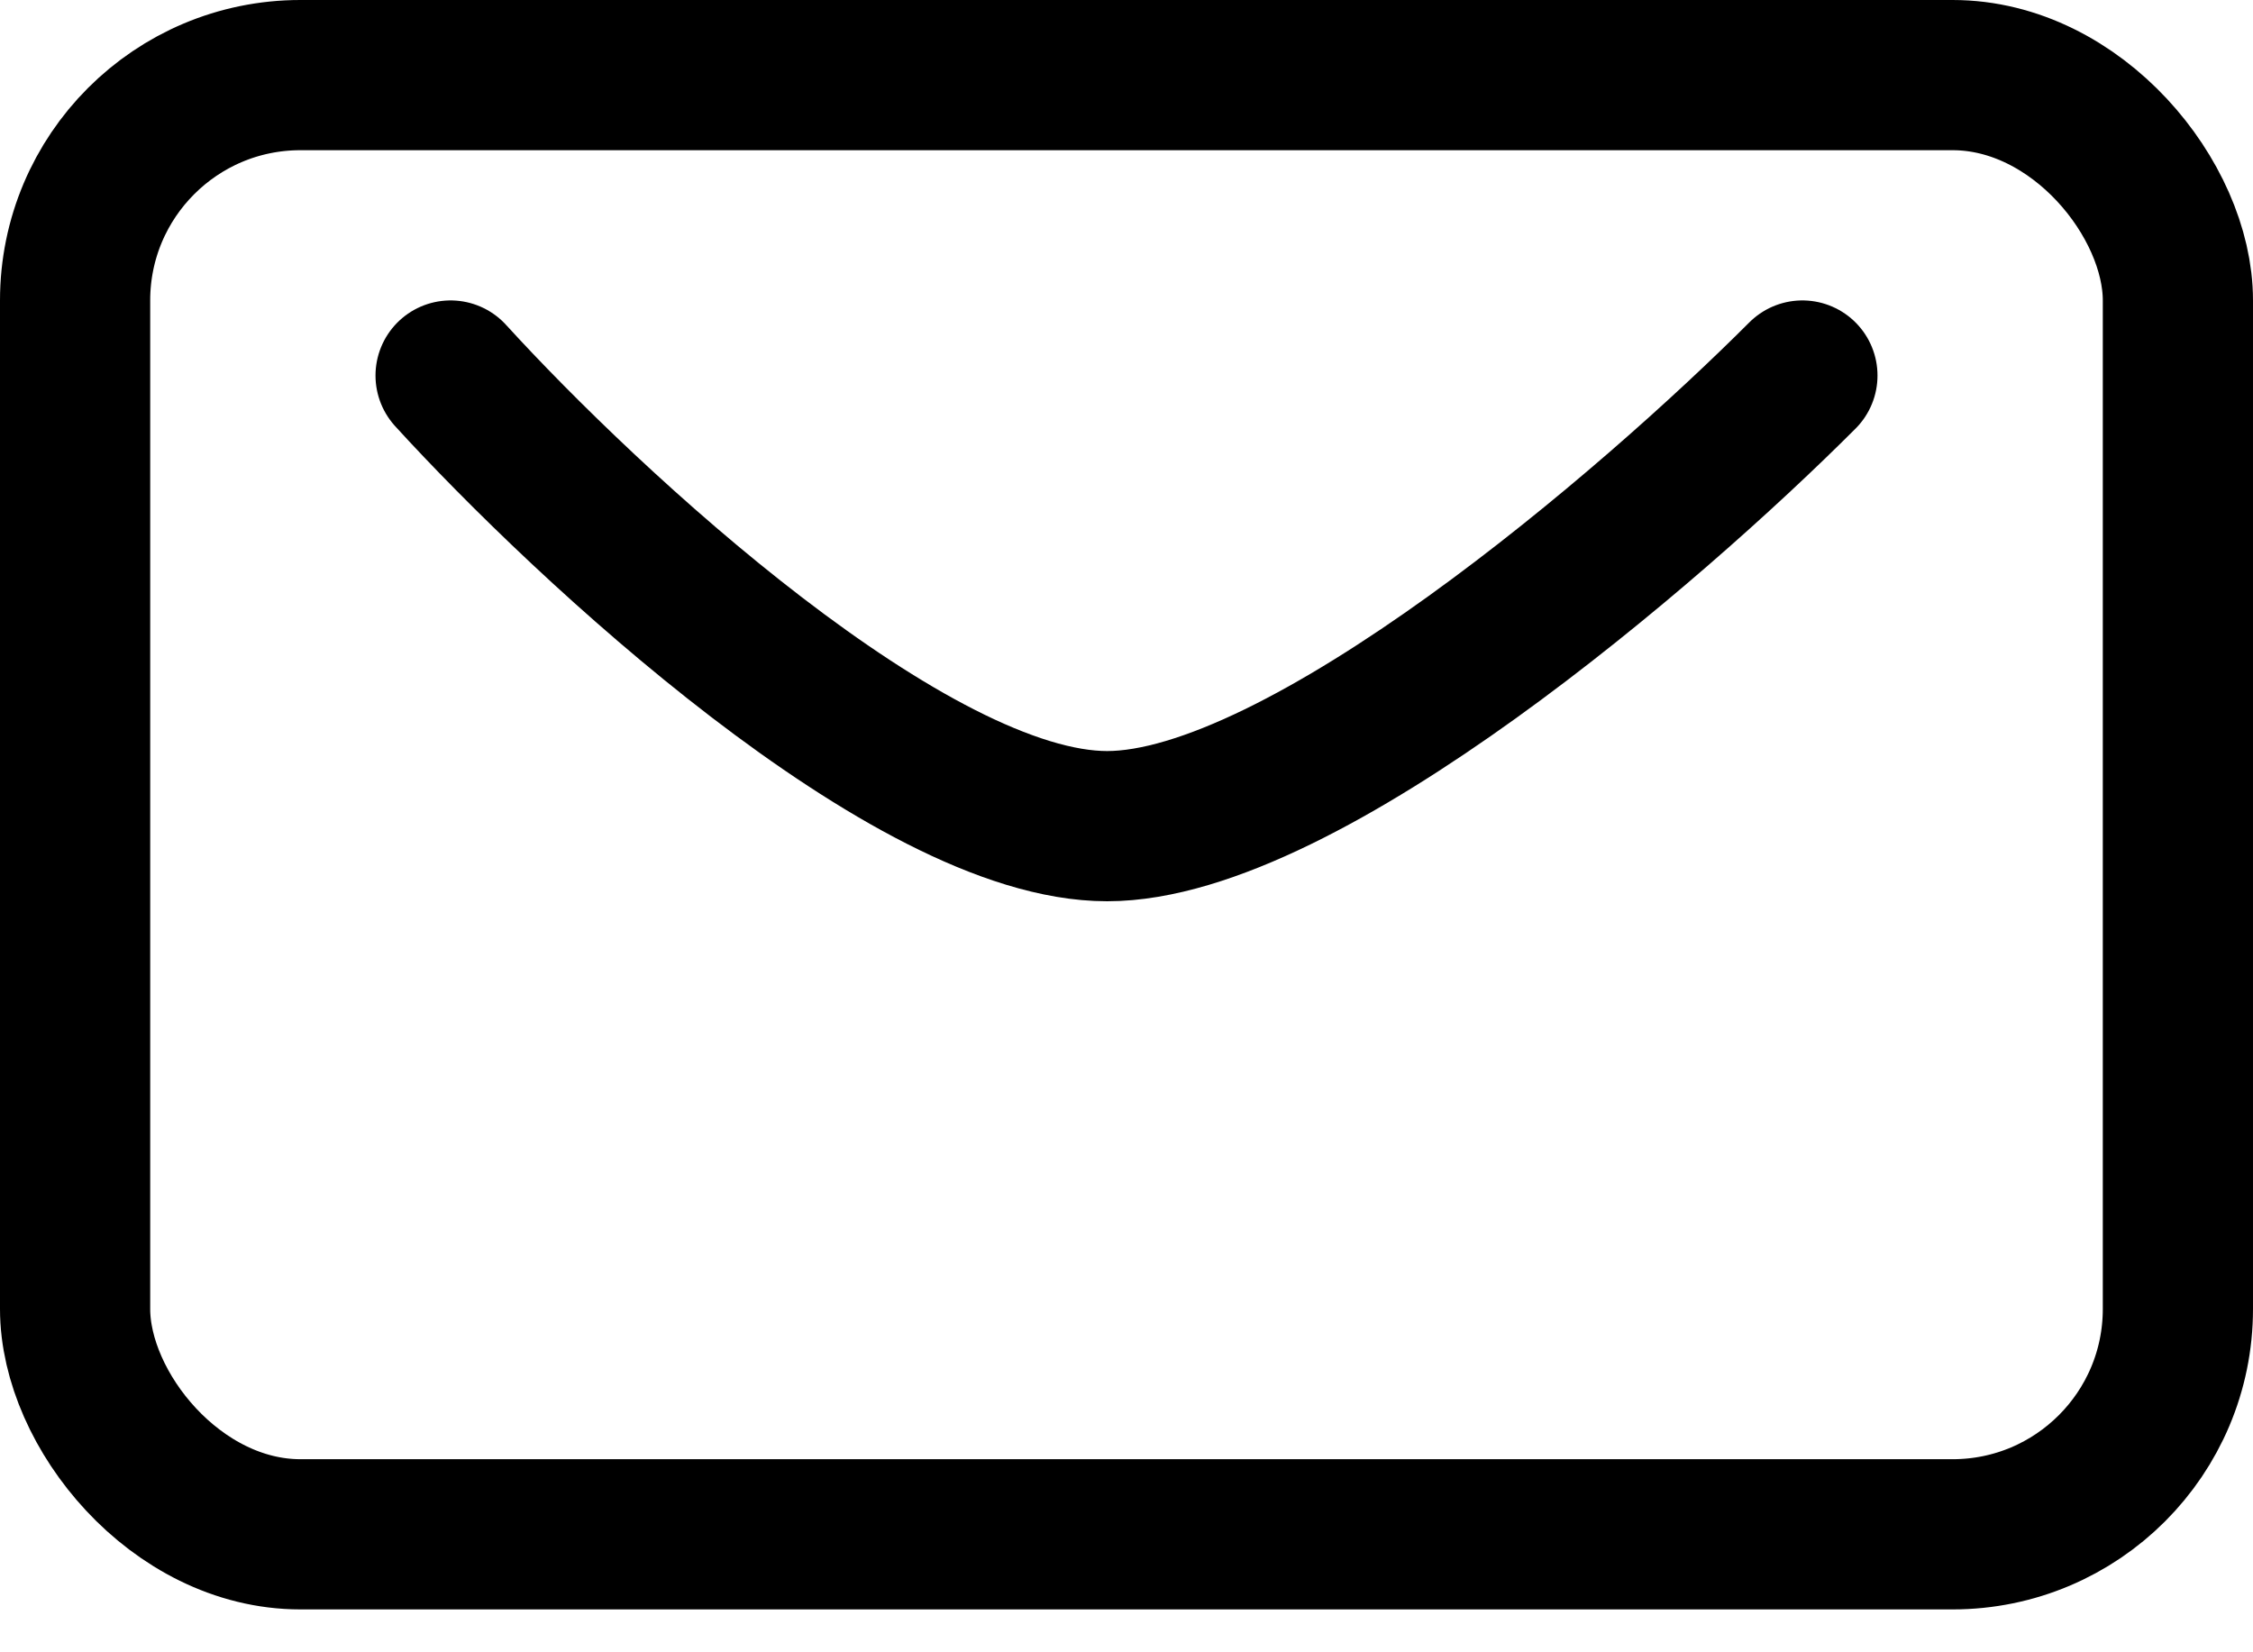
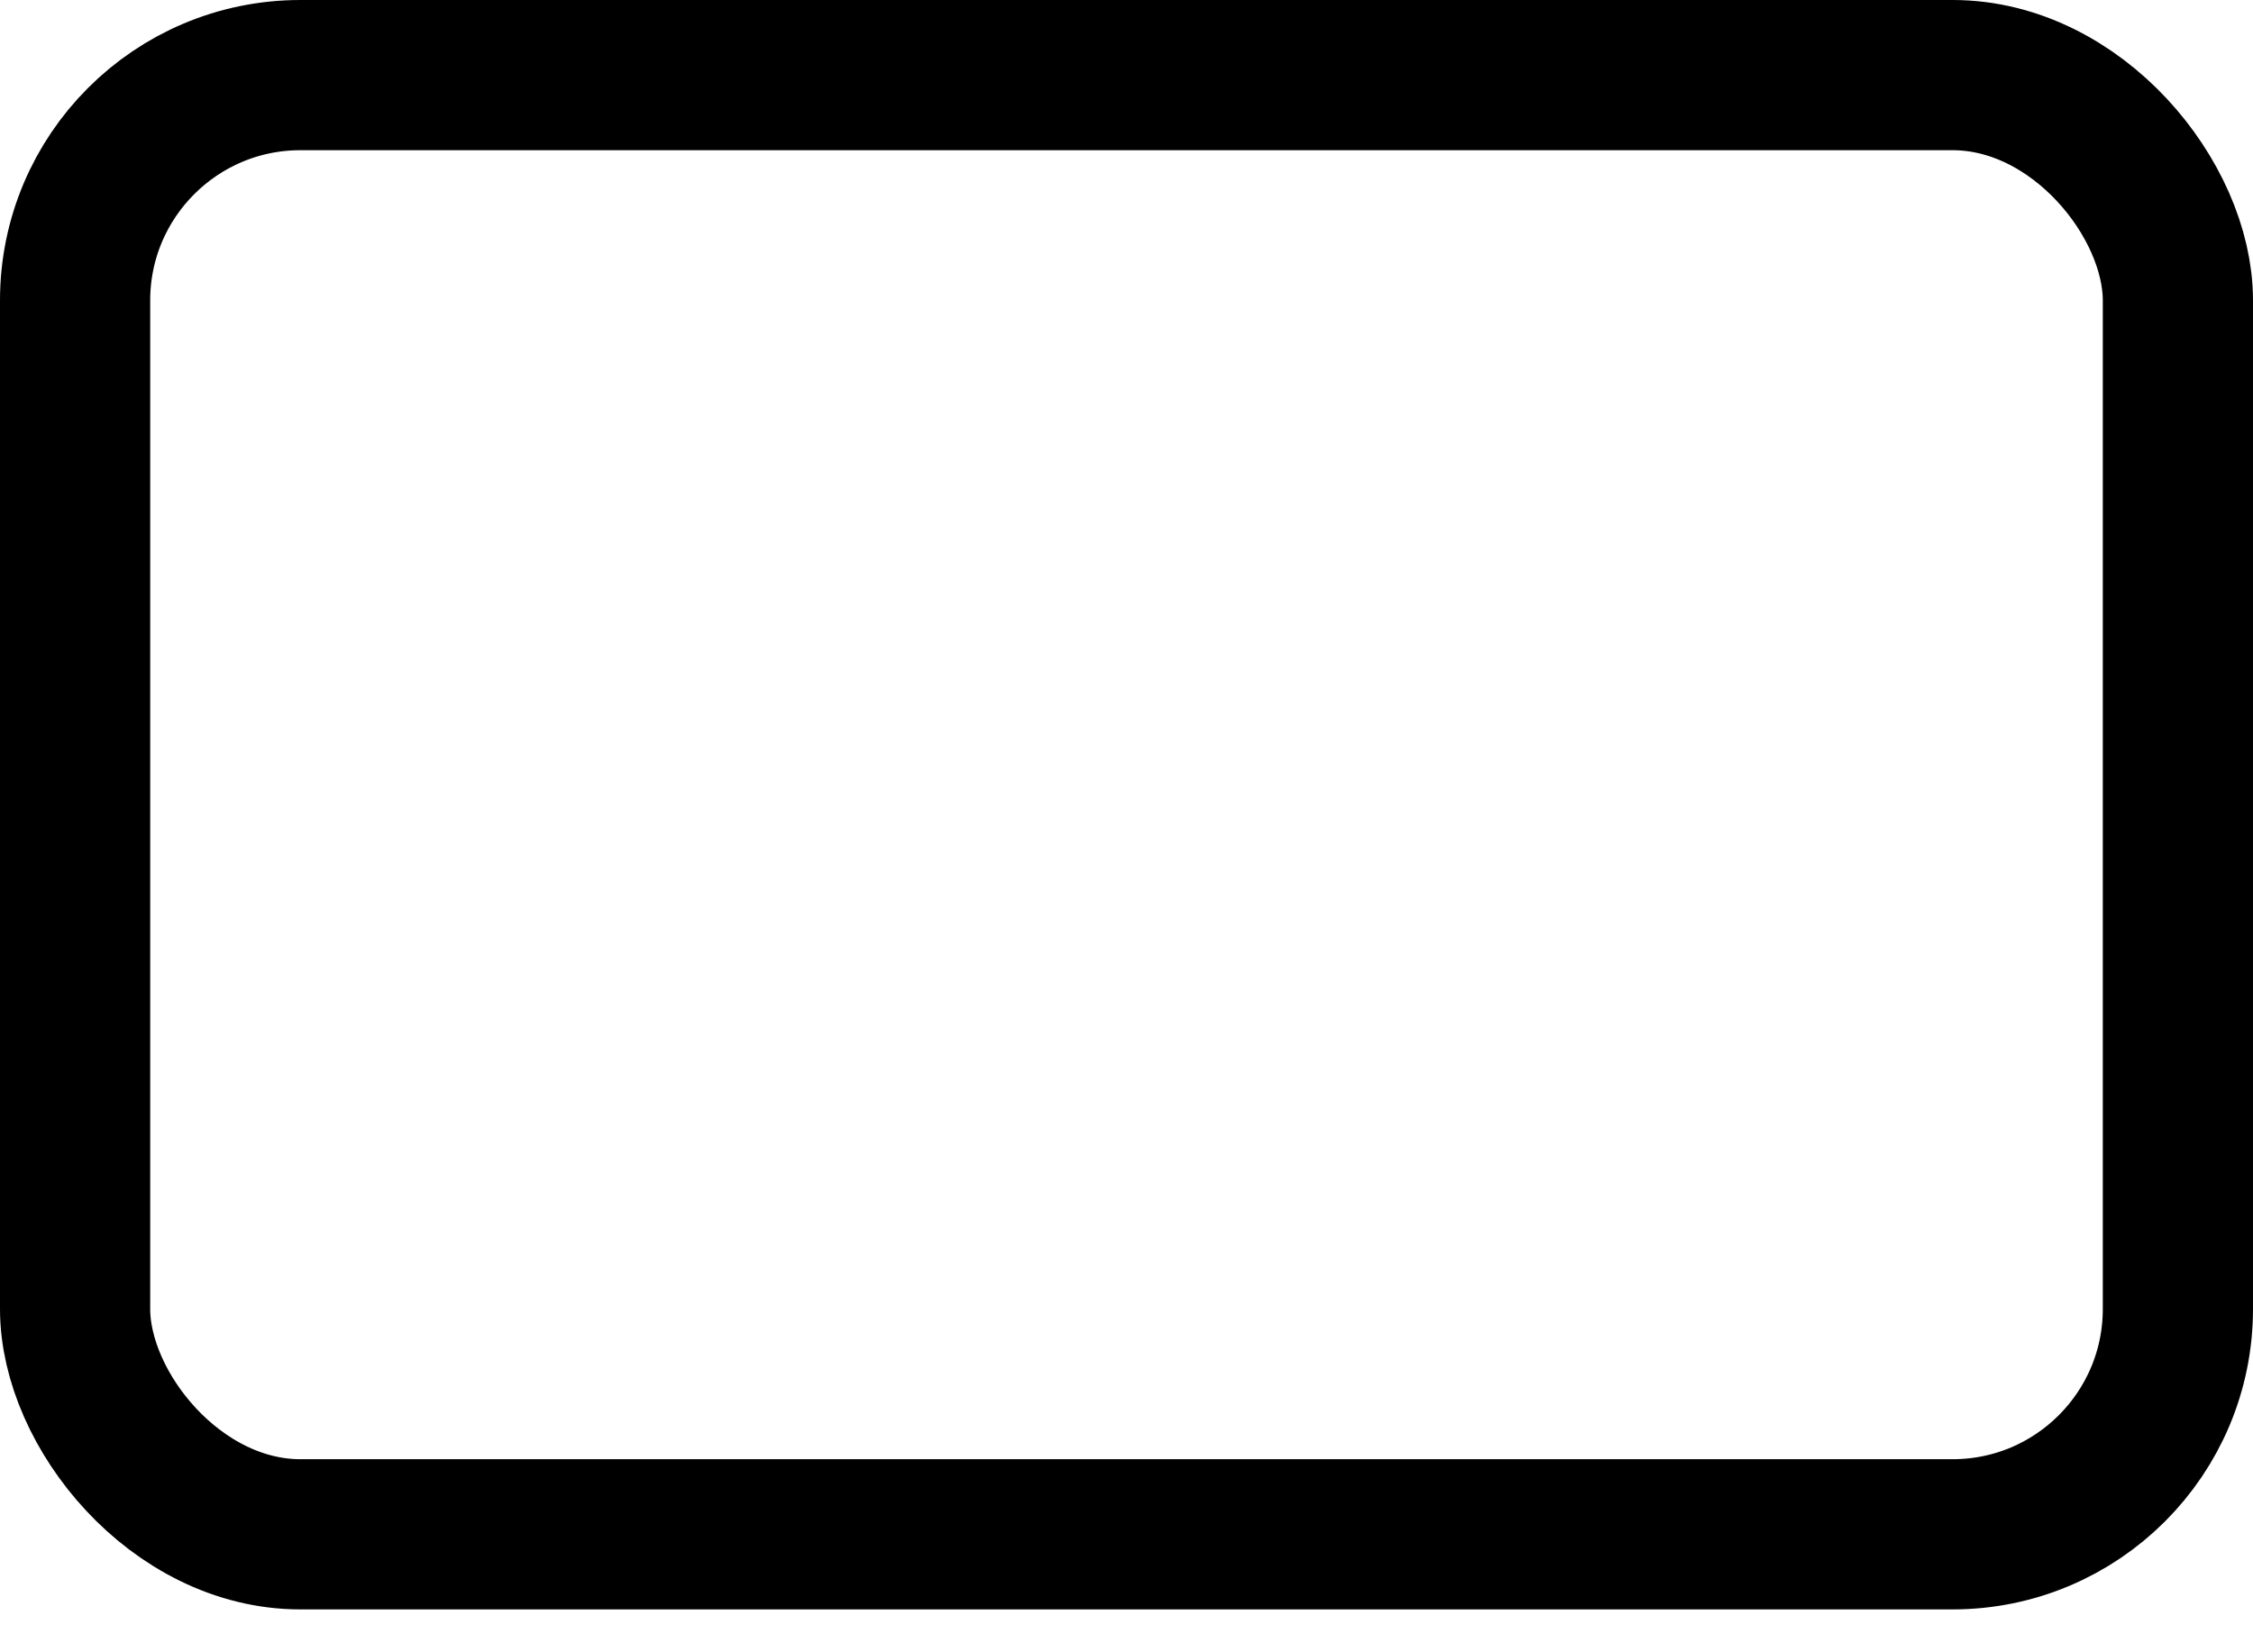
<svg xmlns="http://www.w3.org/2000/svg" width="30" height="22" viewBox="0 0 30 22" fill="none">
-   <path d="M6 5C7.824 7 12.126 11 14.742 11C17.358 11 22.004 7 24 5" stroke="black" stroke-width="2" stroke-linecap="round" />
  <rect x="1" y="1" width="28" height="19.429" rx="3" stroke="black" stroke-width="2" />
</svg>